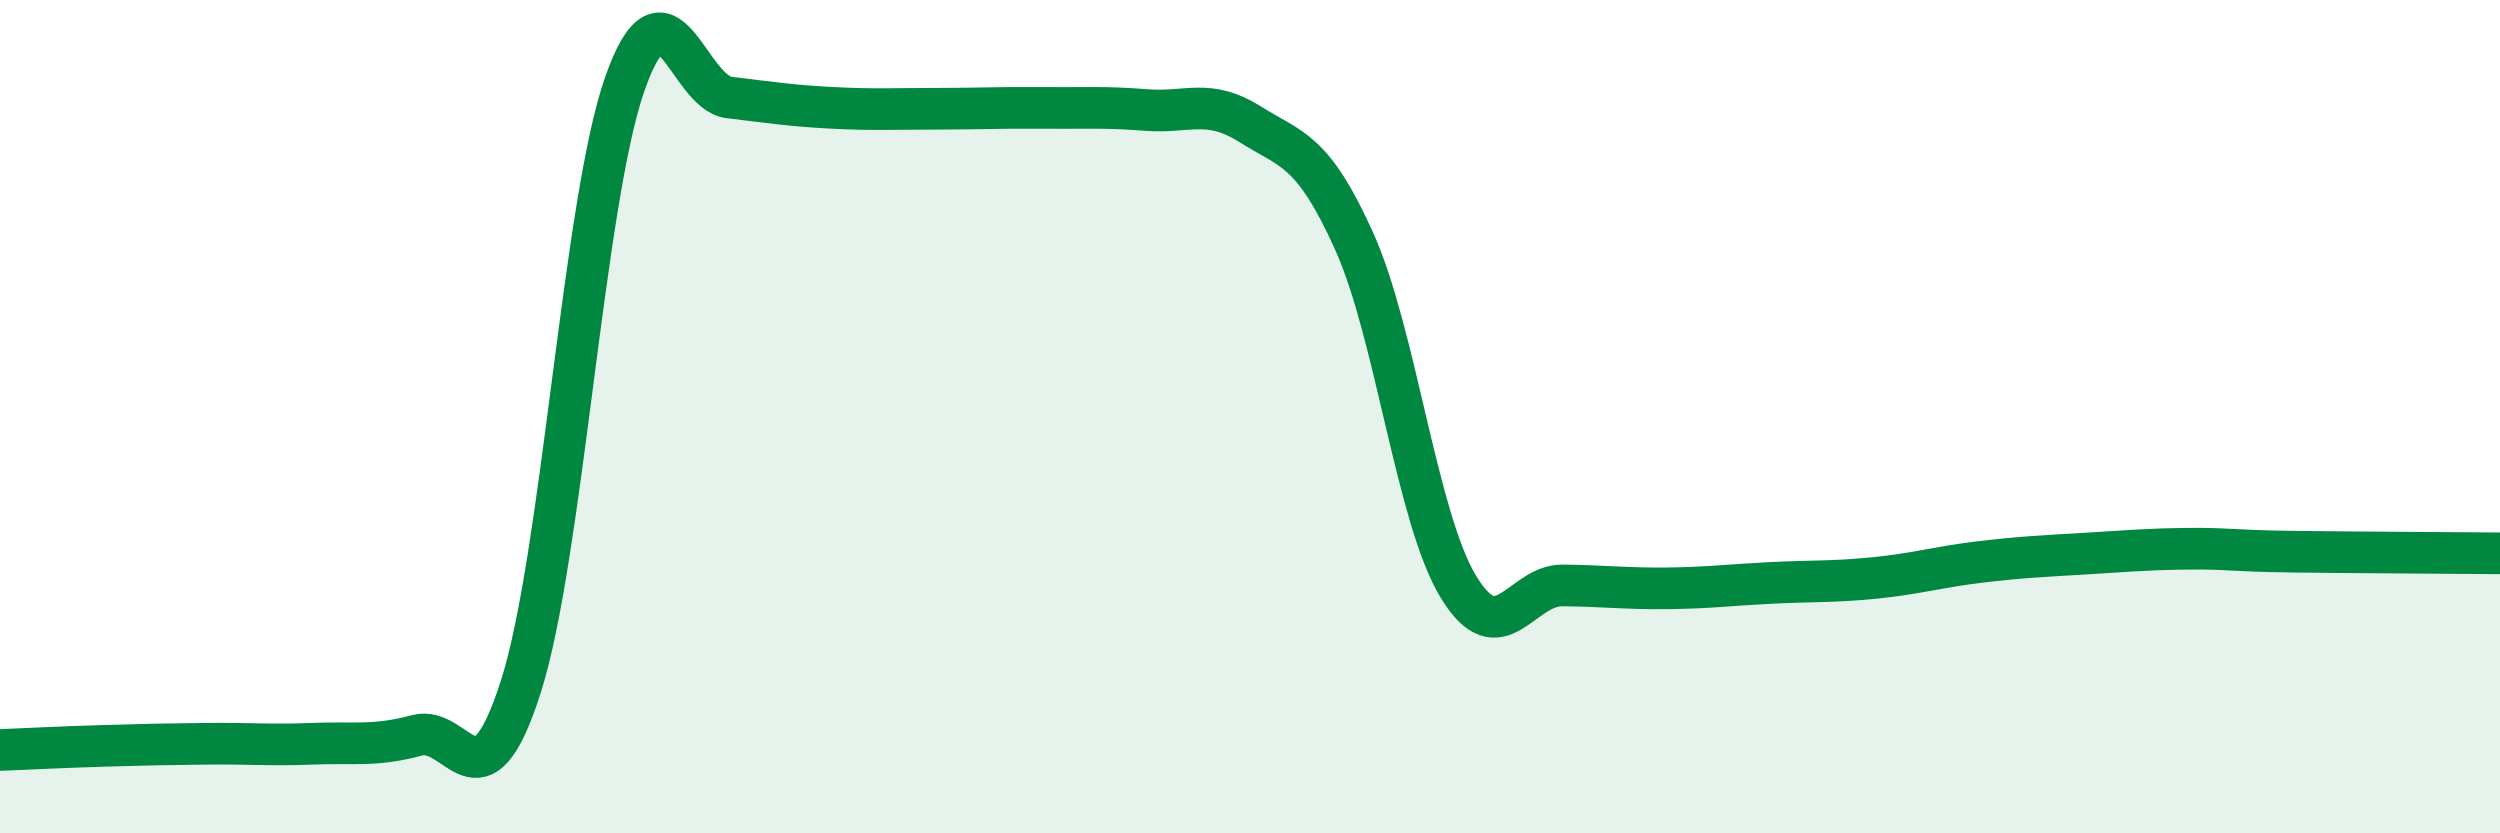
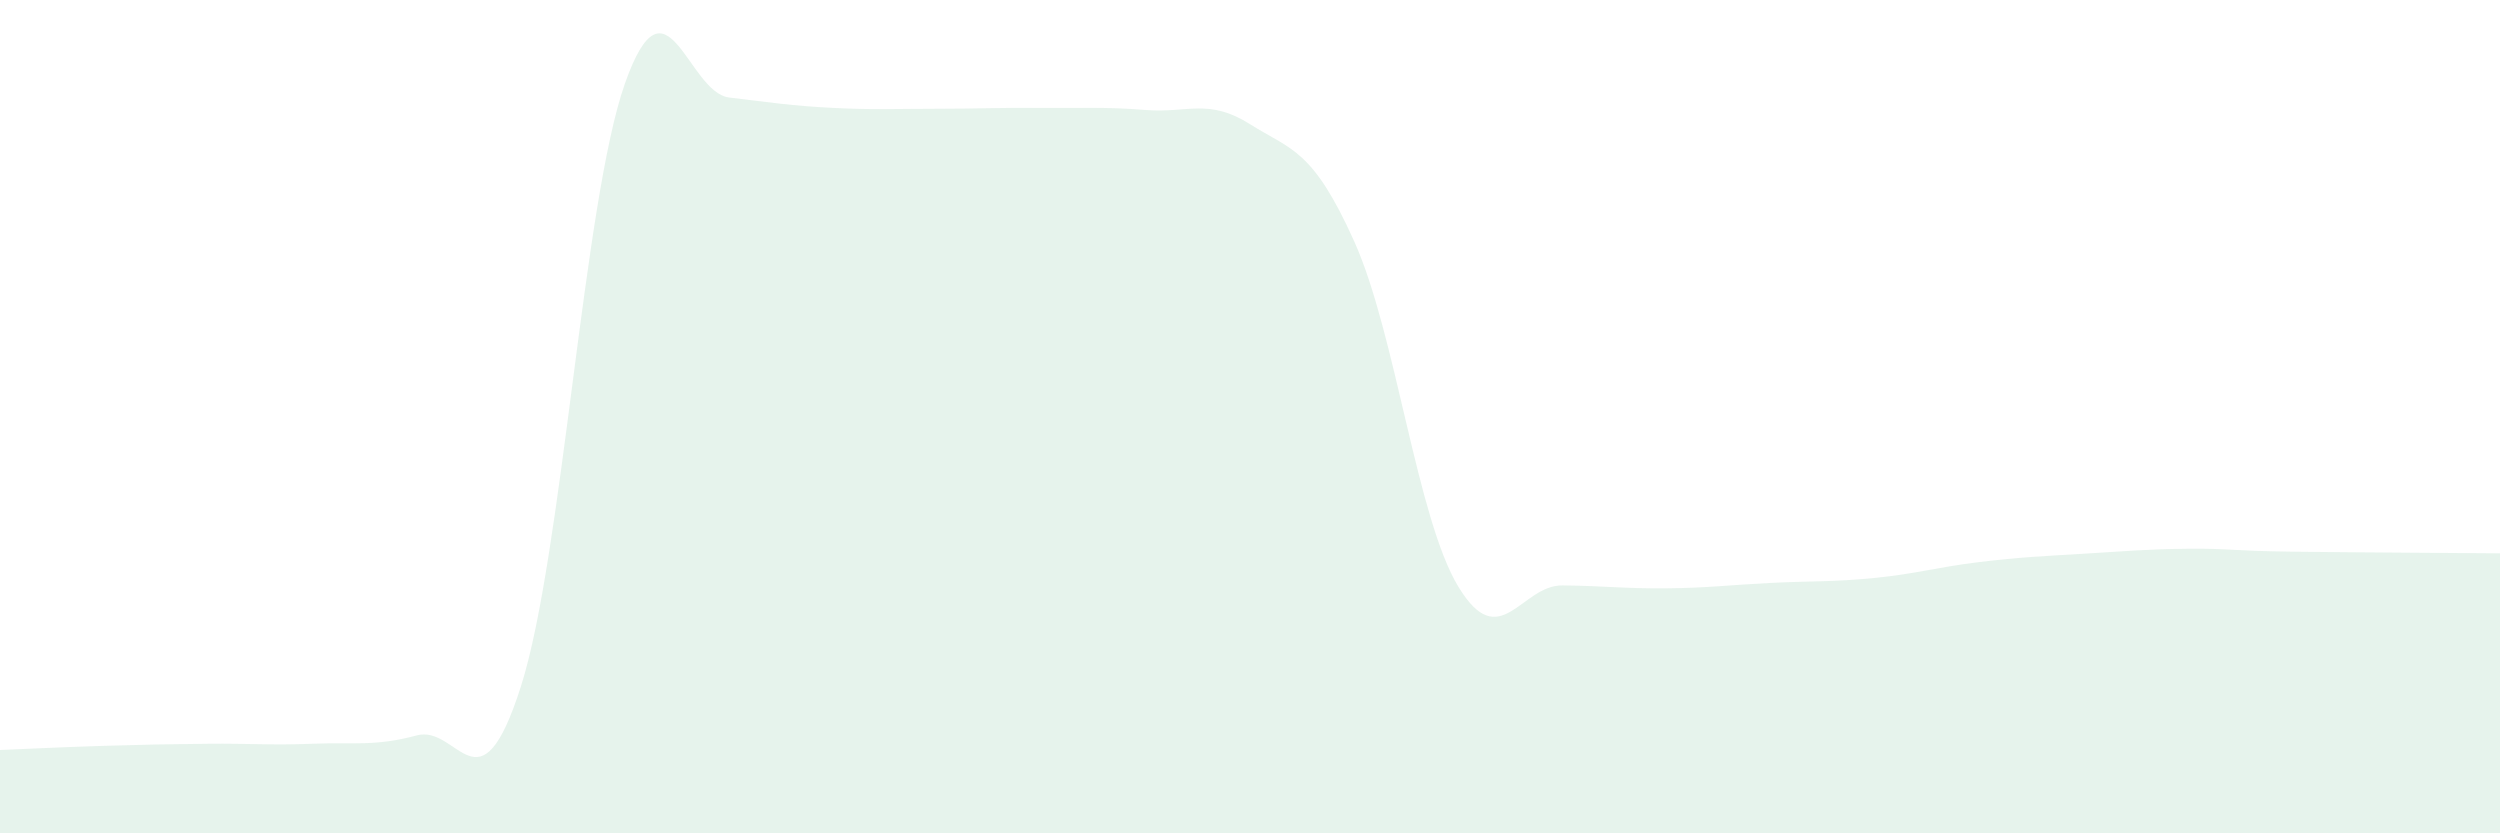
<svg xmlns="http://www.w3.org/2000/svg" width="60" height="20" viewBox="0 0 60 20">
  <path d="M 0,18 C 0.5,17.98 1.5,17.93 2.5,17.9 C 3.5,17.87 4,17.86 5,17.85 C 6,17.84 6.5,17.89 7.5,17.85 C 8.5,17.81 9,17.92 10,17.65 C 11,17.38 11.5,19.61 12.5,16.48 C 13.5,13.35 14,4.83 15,2 C 16,-0.83 16.5,2.22 17.5,2.34 C 18.5,2.46 19,2.54 20,2.59 C 21,2.64 21.5,2.61 22.5,2.61 C 23.5,2.61 24,2.58 25,2.59 C 26,2.6 26.5,2.56 27.5,2.64 C 28.5,2.72 29,2.35 30,2.98 C 31,3.61 31.5,3.57 32.5,5.79 C 33.5,8.01 34,12.43 35,14.08 C 36,15.73 36.5,14.04 37.5,14.05 C 38.5,14.06 39,14.13 40,14.12 C 41,14.11 41.5,14.04 42.5,13.99 C 43.5,13.94 44,13.97 45,13.87 C 46,13.77 46.5,13.61 47.5,13.49 C 48.5,13.37 49,13.35 50,13.29 C 51,13.23 51.5,13.18 52.5,13.17 C 53.5,13.16 53.5,13.22 55,13.24 C 56.5,13.26 59,13.27 60,13.28L60 20L0 20Z" fill="#008740" opacity="0.1" stroke-linecap="round" stroke-linejoin="round" />
-   <path d="M 0,18 C 0.5,17.98 1.5,17.93 2.5,17.9 C 3.5,17.87 4,17.86 5,17.85 C 6,17.84 6.5,17.89 7.5,17.85 C 8.5,17.81 9,17.92 10,17.65 C 11,17.38 11.5,19.61 12.5,16.48 C 13.5,13.35 14,4.83 15,2 C 16,-0.83 16.5,2.22 17.5,2.34 C 18.5,2.46 19,2.54 20,2.59 C 21,2.64 21.5,2.61 22.5,2.61 C 23.5,2.61 24,2.58 25,2.59 C 26,2.6 26.5,2.56 27.5,2.64 C 28.5,2.72 29,2.35 30,2.98 C 31,3.61 31.5,3.57 32.5,5.79 C 33.5,8.01 34,12.43 35,14.08 C 36,15.73 36.5,14.04 37.5,14.05 C 38.5,14.06 39,14.13 40,14.12 C 41,14.11 41.5,14.04 42.5,13.99 C 43.5,13.94 44,13.97 45,13.87 C 46,13.77 46.5,13.61 47.5,13.49 C 48.5,13.37 49,13.35 50,13.29 C 51,13.23 51.5,13.18 52.5,13.17 C 53.5,13.16 53.5,13.22 55,13.24 C 56.5,13.26 59,13.27 60,13.28" stroke="#008740" stroke-width="1" fill="none" stroke-linecap="round" stroke-linejoin="round" />
</svg>